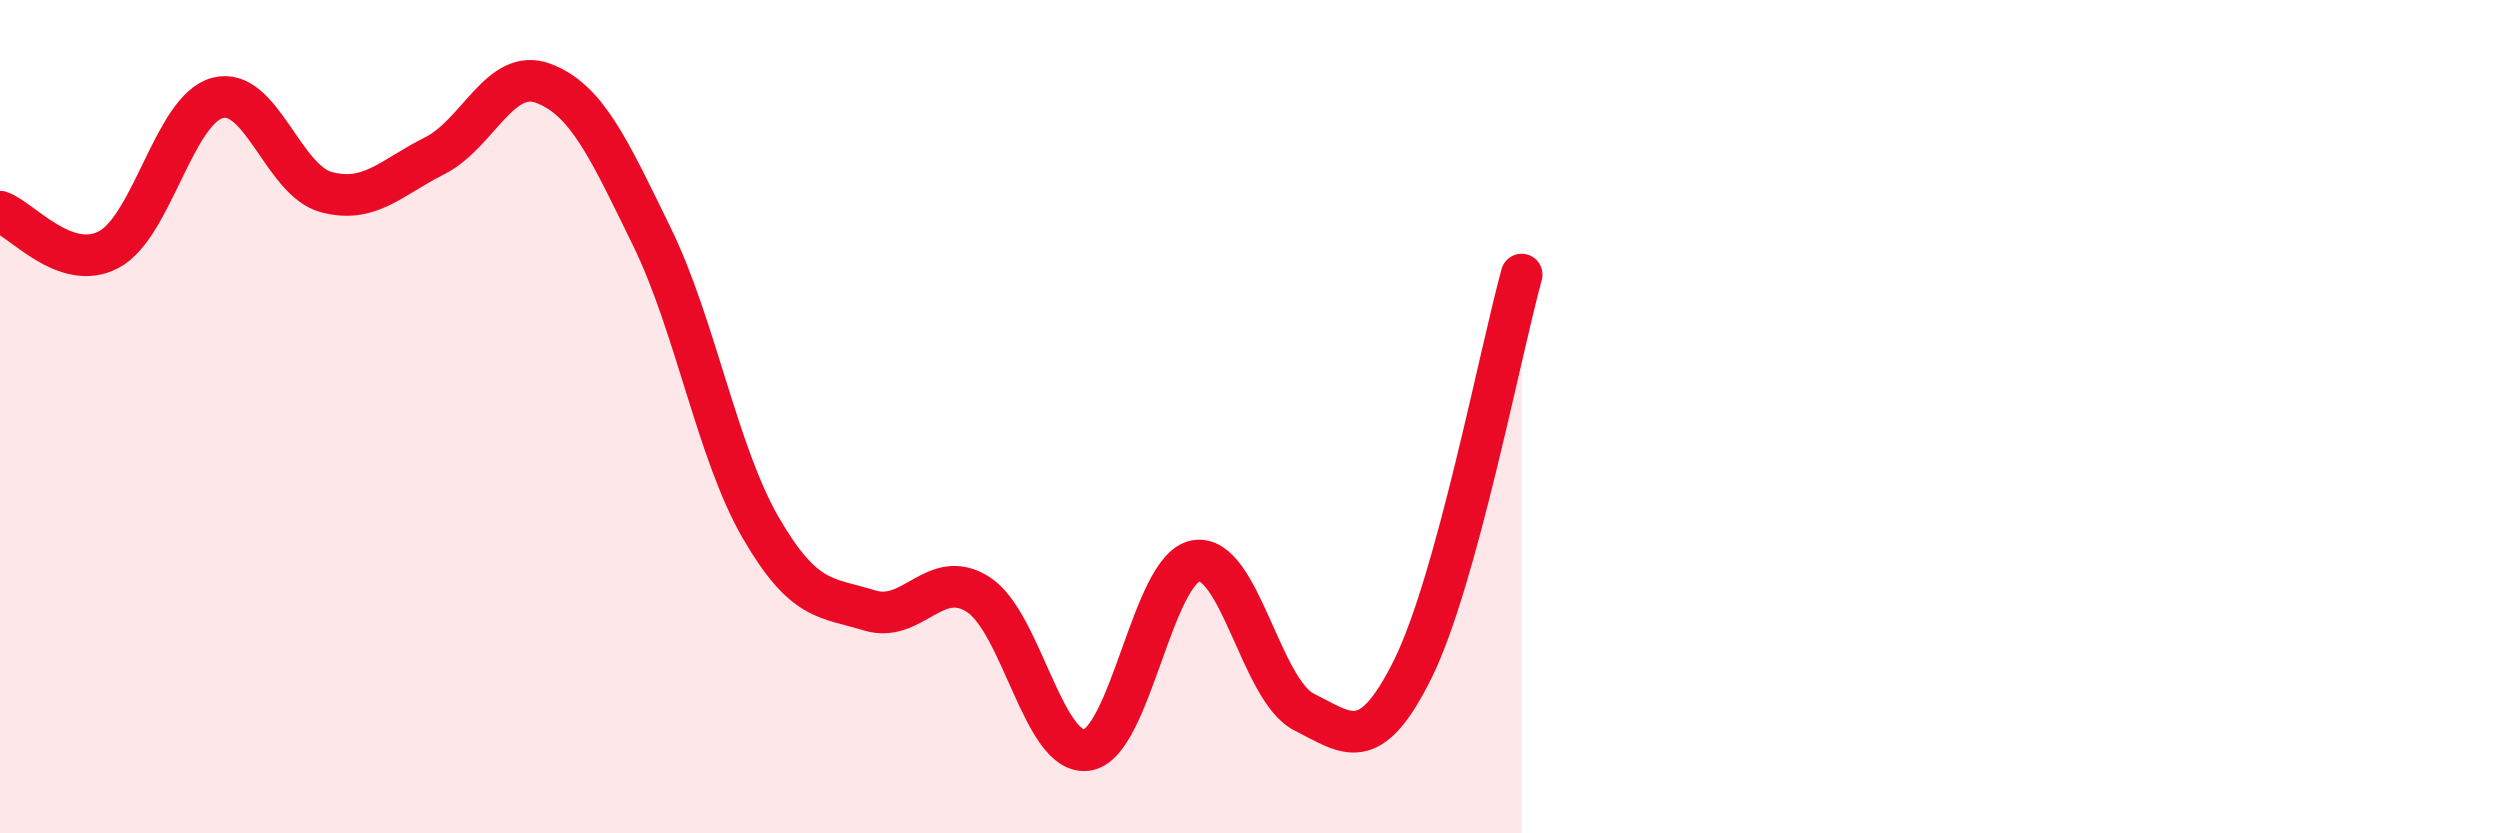
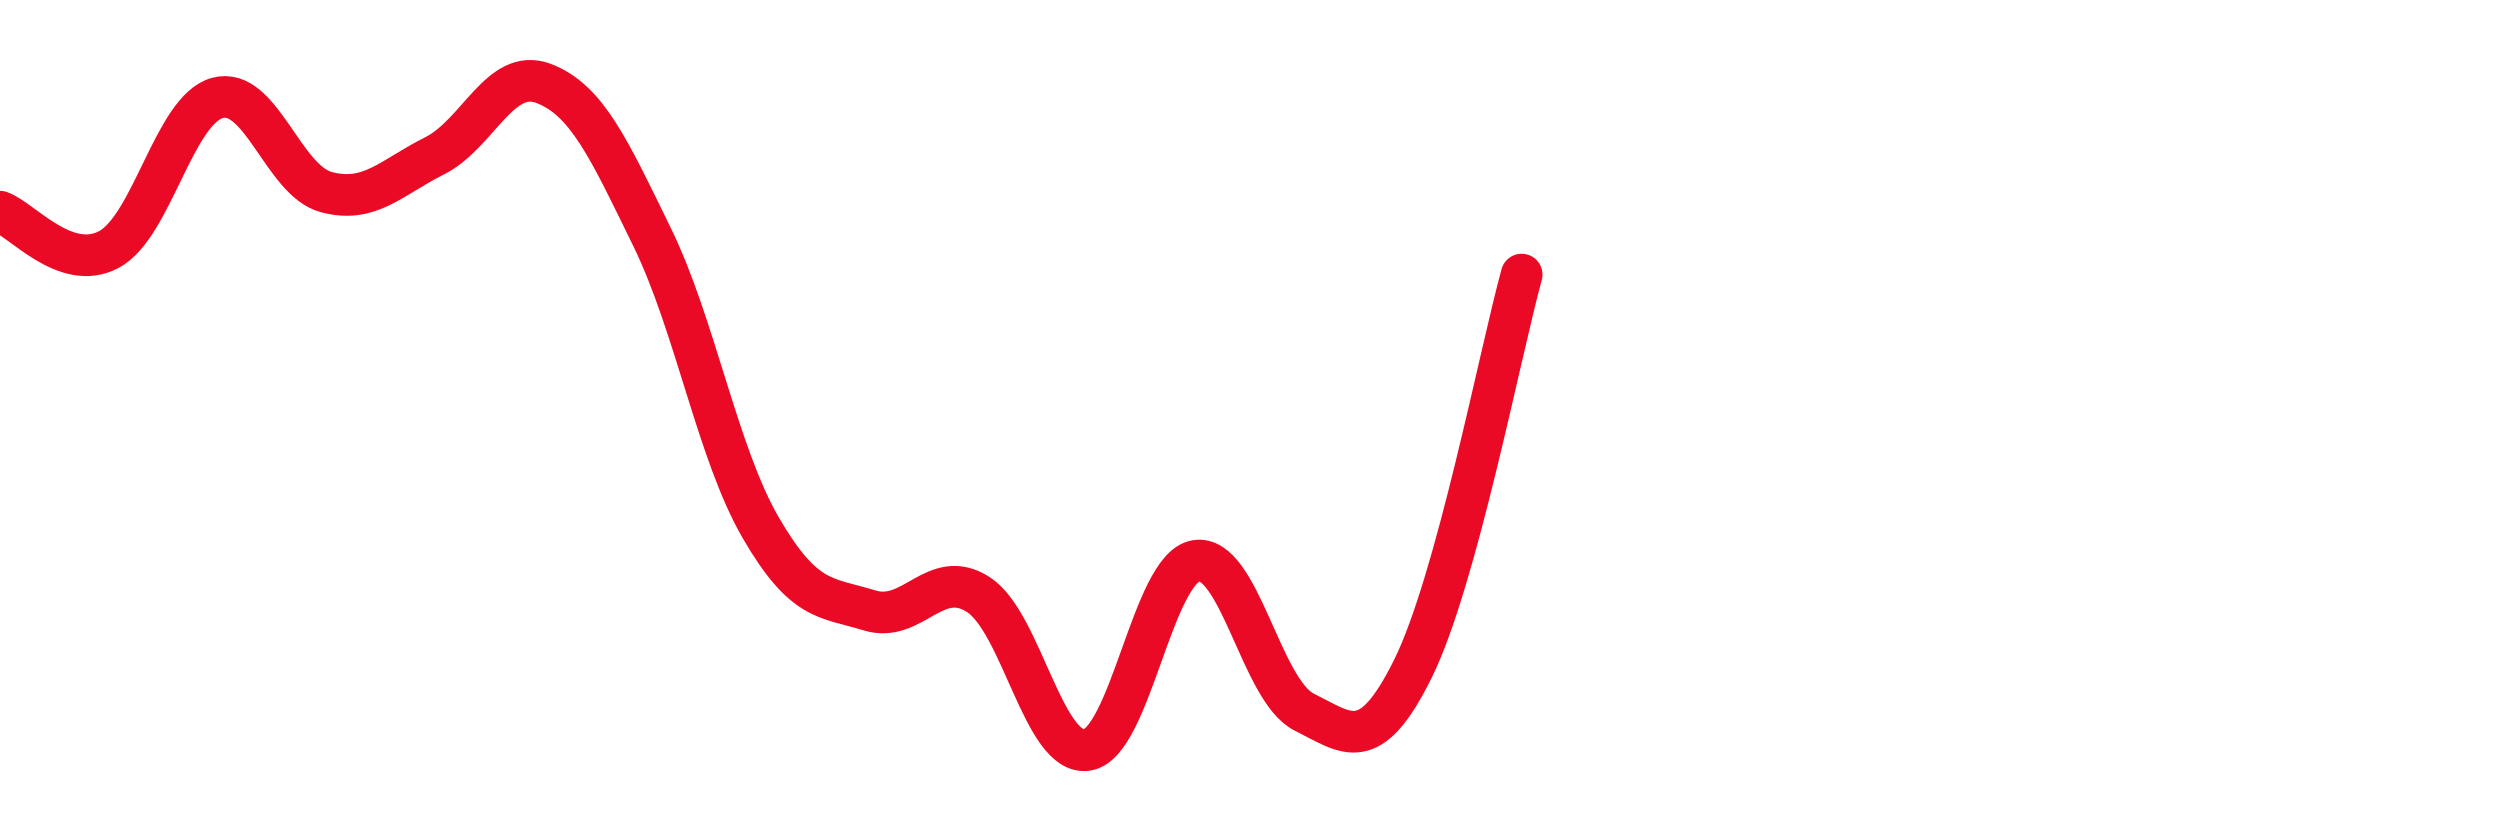
<svg xmlns="http://www.w3.org/2000/svg" width="60" height="20" viewBox="0 0 60 20">
-   <path d="M 0,5.08 C 0.52,5.26 1.57,6.54 2.61,5.99 C 3.65,5.44 4.18,2.63 5.22,2.35 C 6.26,2.07 6.79,4.33 7.83,4.61 C 8.87,4.89 9.39,4.26 10.43,3.74 C 11.47,3.22 12,1.61 13.04,2 C 14.08,2.39 14.61,3.56 15.65,5.69 C 16.69,7.82 17.22,10.88 18.26,12.67 C 19.3,14.46 19.83,14.33 20.87,14.65 C 21.91,14.97 22.44,13.6 23.48,14.27 C 24.52,14.94 25.05,18.16 26.09,18 C 27.13,17.84 27.66,13.64 28.7,13.46 C 29.74,13.28 30.26,16.57 31.3,17.09 C 32.34,17.61 32.87,18.15 33.91,16.05 C 34.95,13.95 36,8.48 36.52,6.59L36.52 20L0 20Z" fill="#EB0A25" opacity="0.1" stroke-linecap="round" stroke-linejoin="round" />
  <path d="M 0,5.08 C 0.52,5.26 1.57,6.54 2.61,5.99 C 3.65,5.44 4.18,2.63 5.22,2.35 C 6.26,2.07 6.79,4.33 7.83,4.61 C 8.87,4.89 9.39,4.26 10.43,3.74 C 11.47,3.22 12,1.61 13.04,2 C 14.08,2.39 14.61,3.56 15.65,5.69 C 16.69,7.82 17.22,10.88 18.26,12.67 C 19.3,14.46 19.83,14.33 20.87,14.65 C 21.91,14.97 22.44,13.6 23.48,14.27 C 24.52,14.94 25.05,18.16 26.09,18 C 27.13,17.84 27.66,13.64 28.7,13.46 C 29.74,13.28 30.26,16.57 31.3,17.09 C 32.34,17.61 32.87,18.15 33.91,16.05 C 34.95,13.95 36,8.48 36.52,6.59" stroke="#EB0A25" stroke-width="1" fill="none" stroke-linecap="round" stroke-linejoin="round" />
</svg>